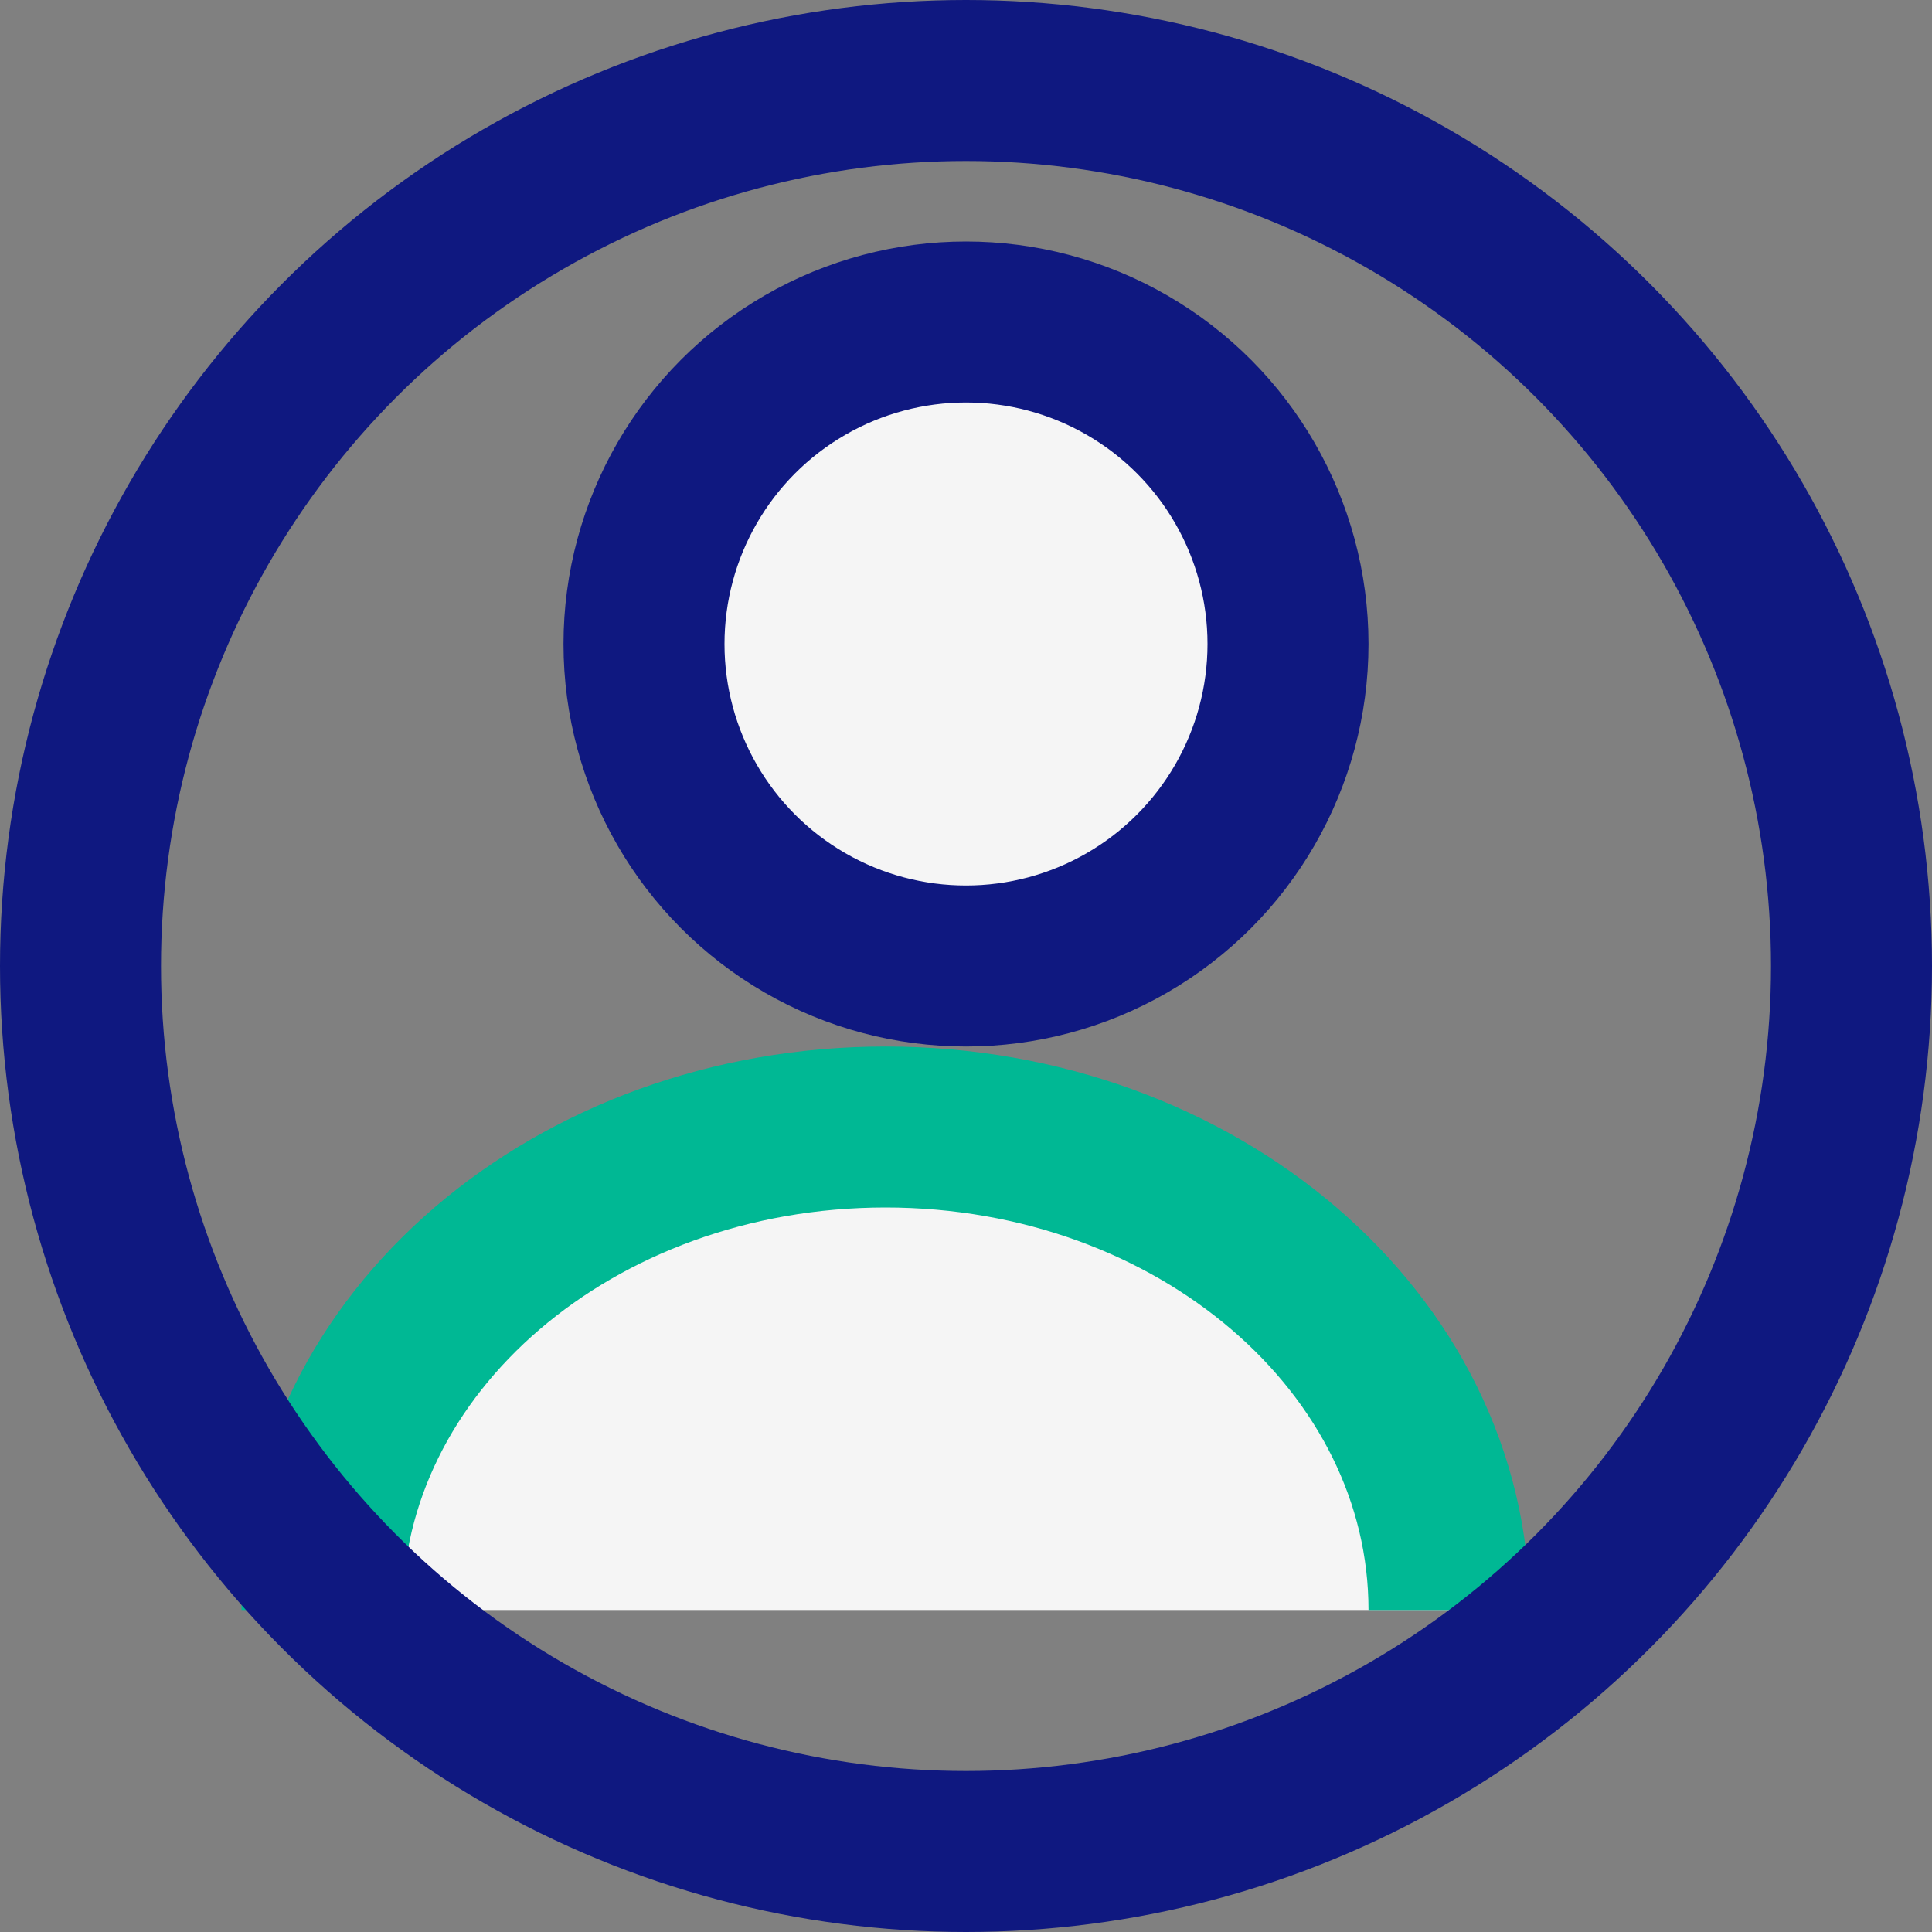
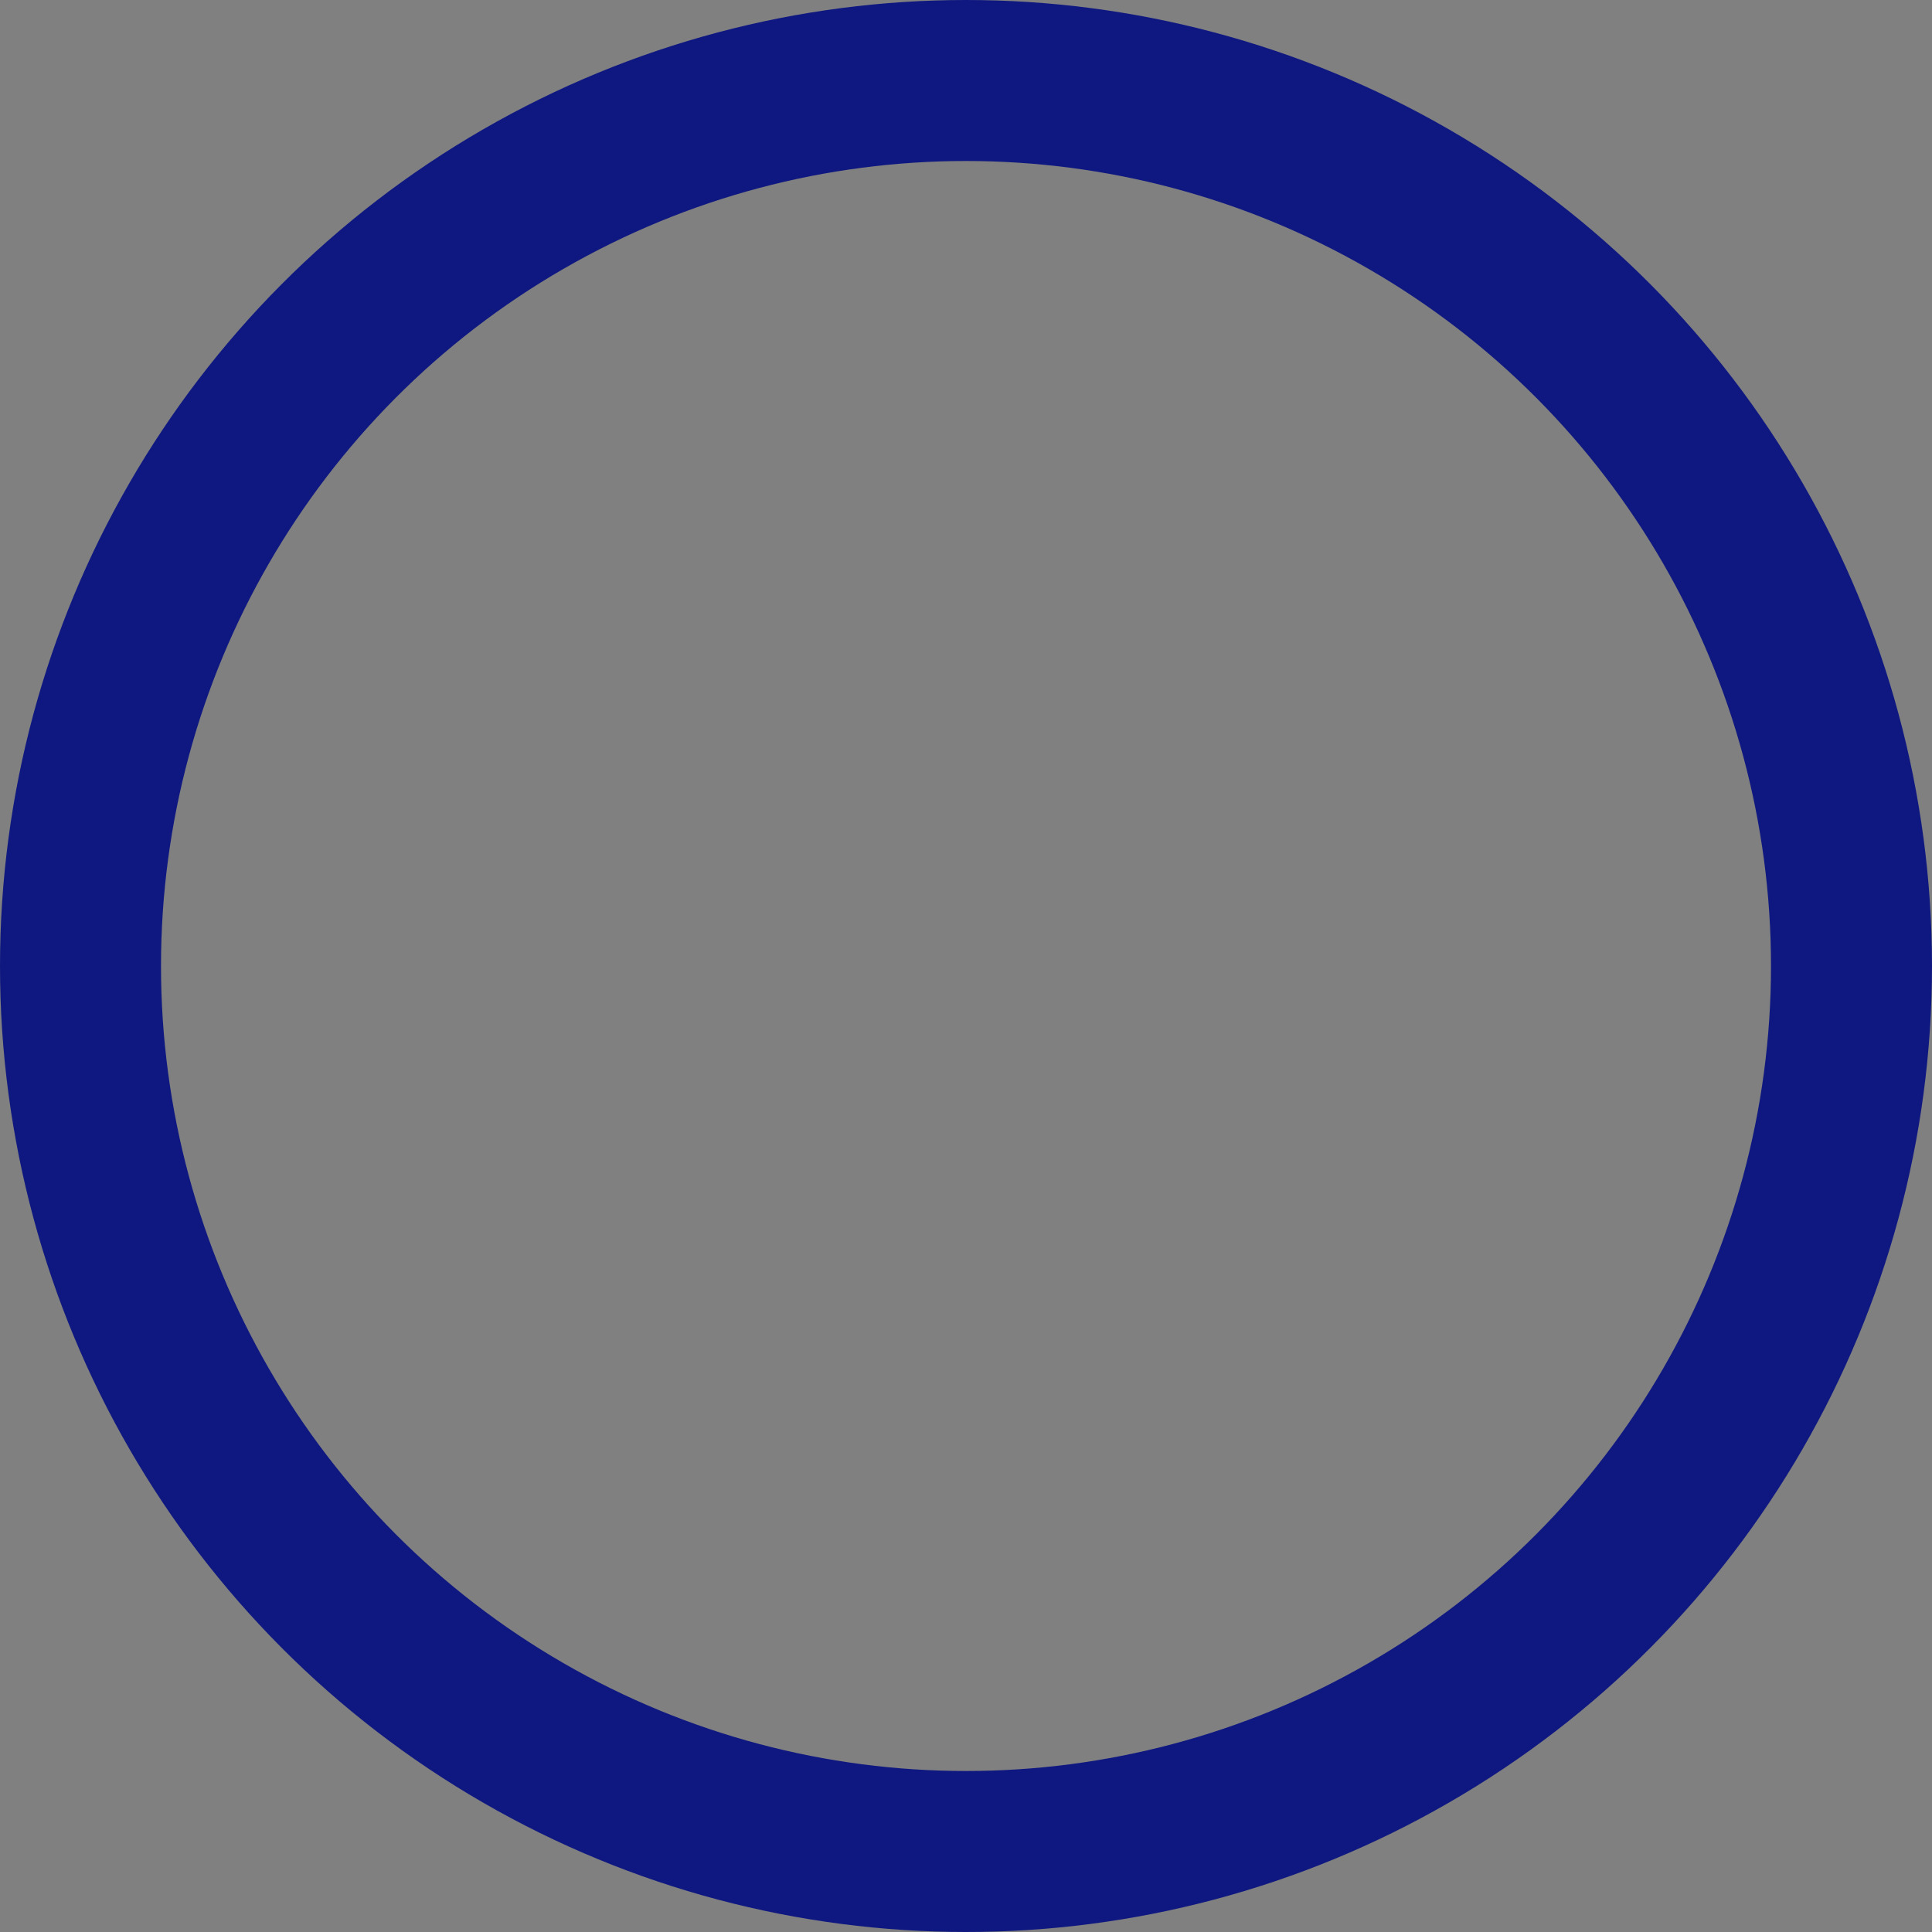
<svg xmlns="http://www.w3.org/2000/svg" fill="none" viewBox="0 0 24 24" width="48" height="48">
  <rect x="0" y="0" width="24" height="24" fill="#808080" stroke="none" />
-   <circle cx="12" cy="8" r="4" stroke="#0f1880" stroke-width="2" fill="#f5f5f5" />
-   <path stroke="#00b894" stroke-width="2" fill="#f5f5f5" d="M4 20c0-3.314 3.134-6 7-6s7 2.686 7 6" />
  <circle cx="12" cy="12" r="11" stroke="#0f1880" stroke-width="2" fill="none" />
</svg>